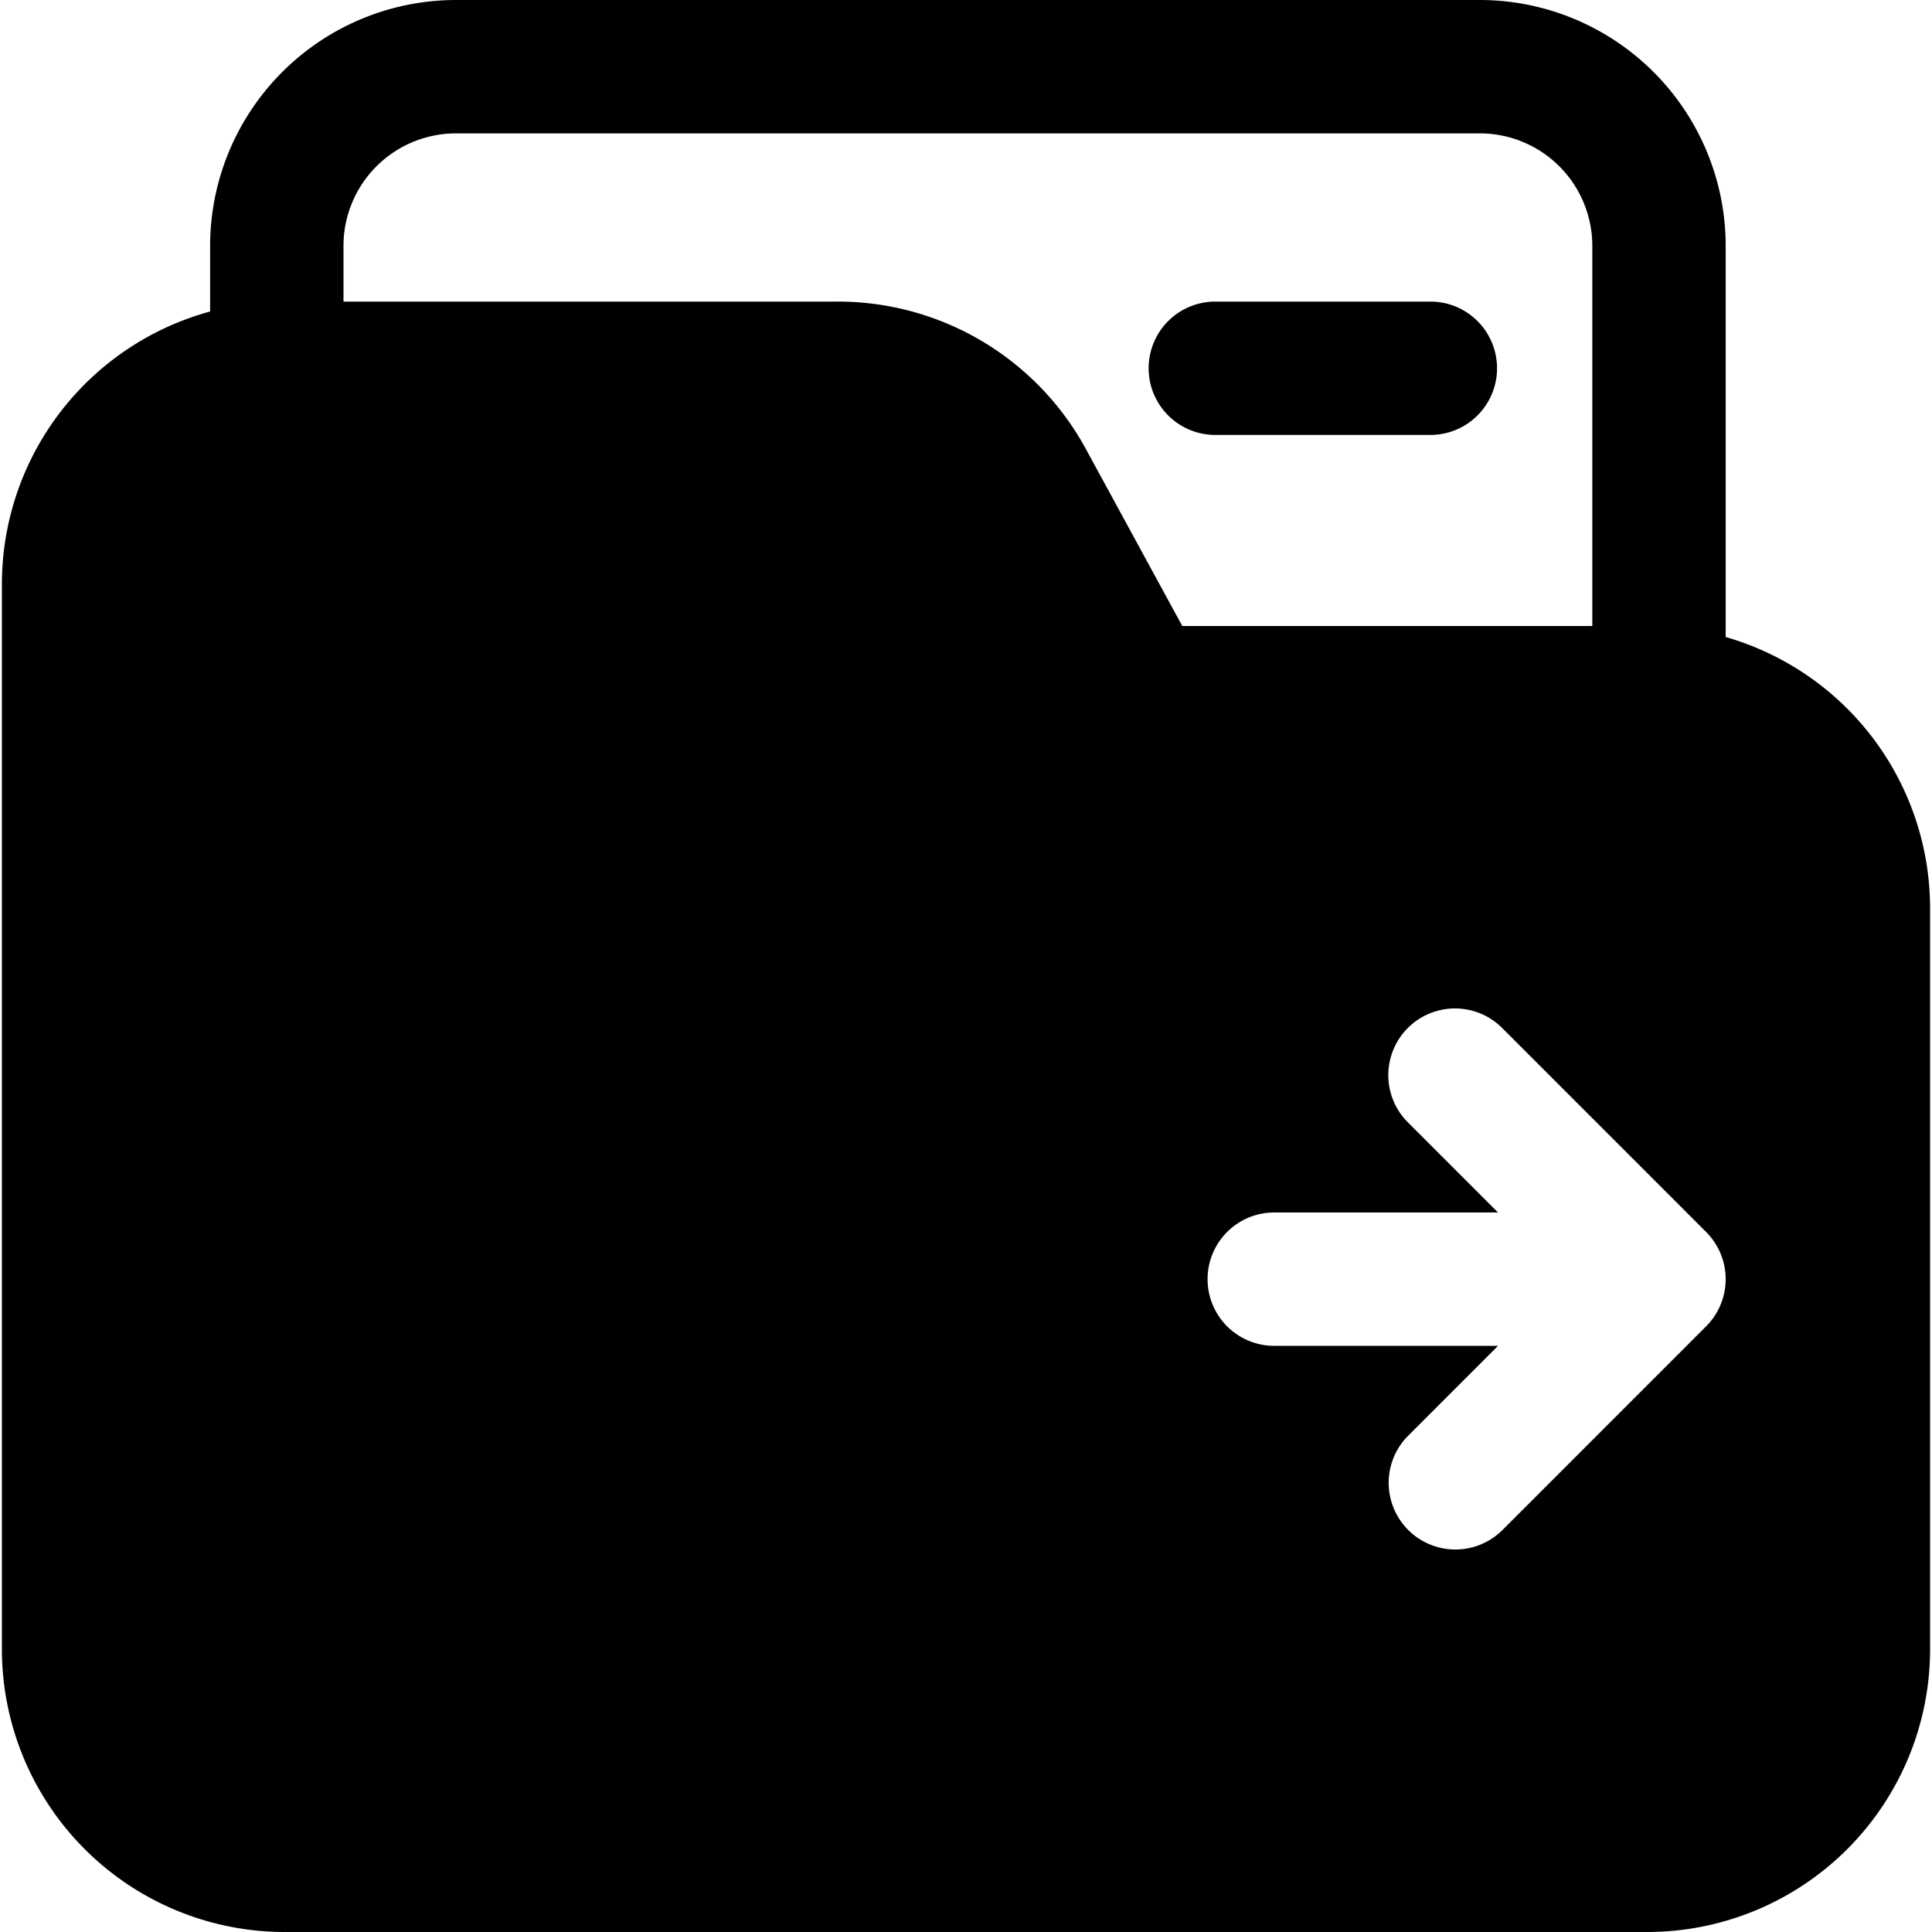
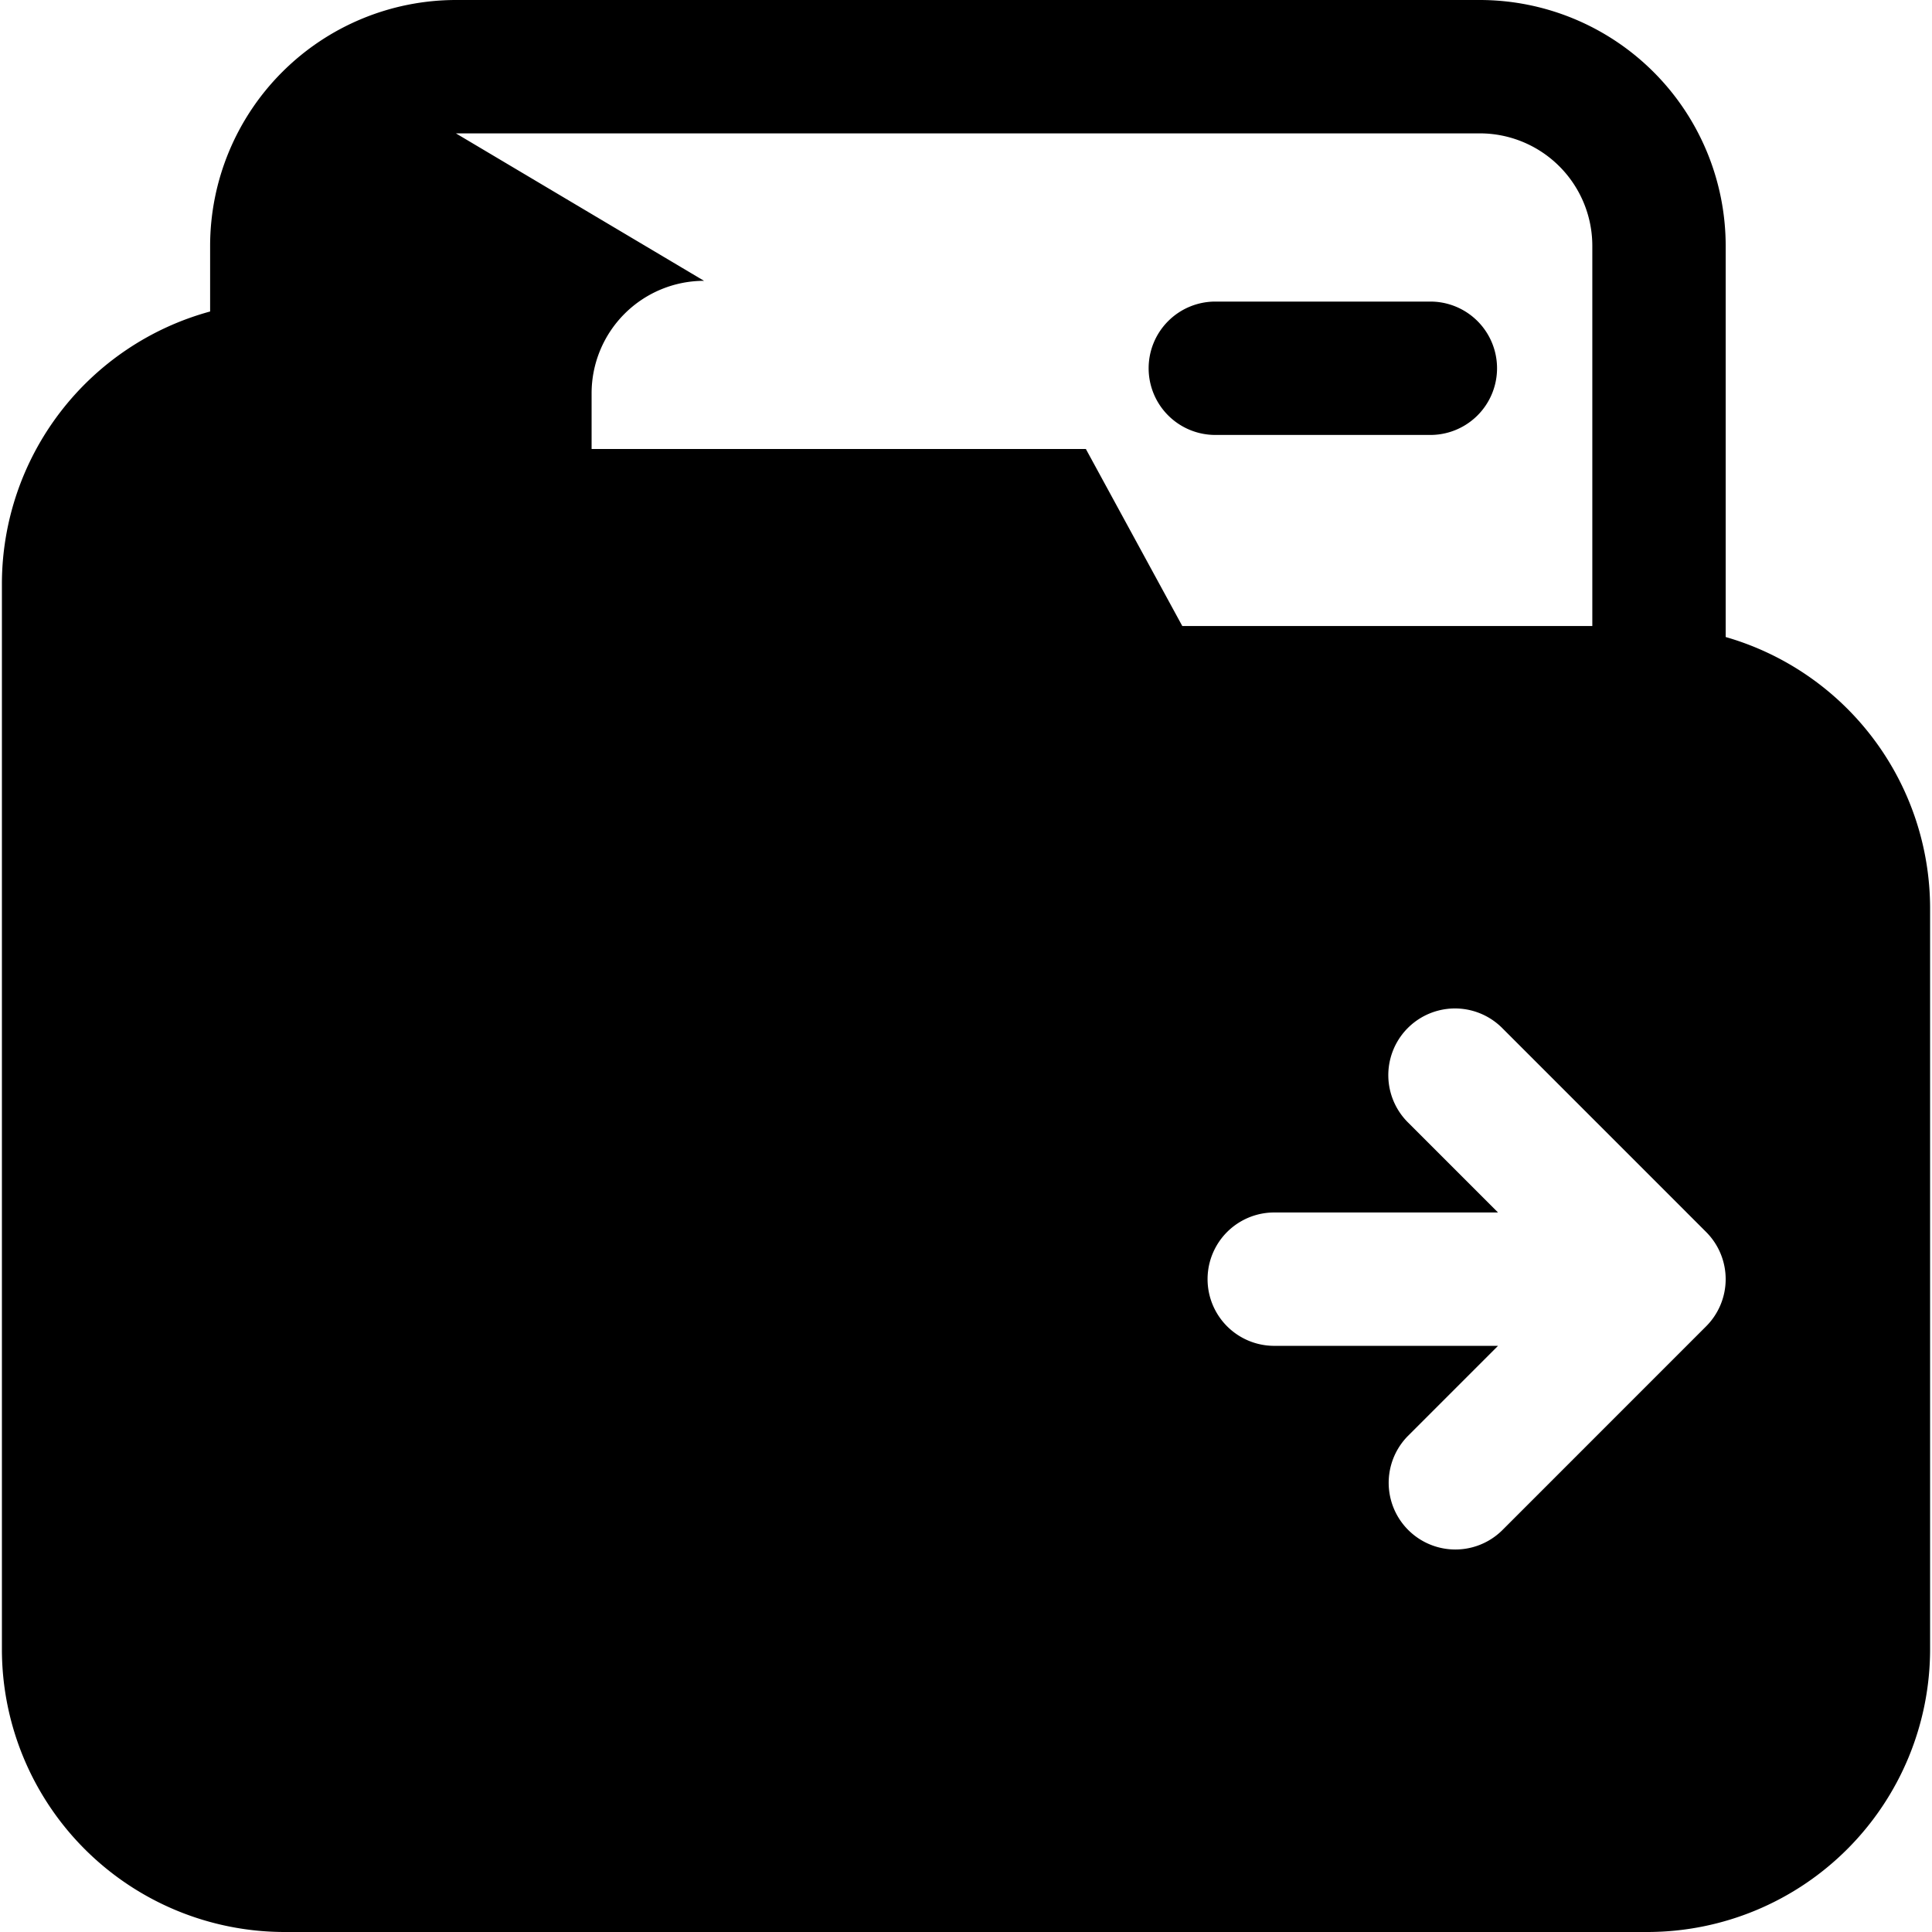
<svg xmlns="http://www.w3.org/2000/svg" id="Layer_1" height="512" viewBox="0 0 506 507" width="512" data-name="Layer 1">
  <linearGradient id="New_Gradient_Swatch_2" gradientUnits="userSpaceOnUse" x1="36.737" x2="475.763" y1="499.755" y2="60.729">
    <stop offset="0" stop-color="#0a75a1" />
    <stop offset="1" stop-color="#020088" />
  </linearGradient>
-   <path d="m455.359 169.67v-102.67a64.573 64.573 0 0 0 -64.5-64.5h-268.719a64.574 64.574 0 0 0 -64.5 64.5v17.244a74.157 74.157 0 0 0 -54.64 71.536v279.57a74.229 74.229 0 0 0 74.14 74.15h357.719a74.23 74.23 0 0 0 74.141-74.15v-194.42a74.12 74.12 0 0 0 -53.641-71.26zm-333.219-132.17h268.719a29.533 29.533 0 0 1 29.5 29.5v99.78h-107.6l-25.3-46.448a74.092 74.092 0 0 0 -65.109-38.692h-129.71v-14.64a29.534 29.534 0 0 1 29.5-29.5zm181.789 61.64a17.5 17.5 0 0 1 17.5-17.5h56.428a17.5 17.5 0 0 1 0 35h-56.428a17.5 17.5 0 0 1 -17.5-17.5zm146.3 226.666a17.5 17.5 0 0 1 0 24.748l-53.529 53.538a17.5 17.5 0 0 1 -24.748-24.748l23.663-23.664h-58.721a17.5 17.5 0 0 1 0-35h58.717l-23.663-23.664a17.5 17.5 0 0 1 24.752-24.748z" transform="translate(-3 -2.5)" />
+   <path d="m455.359 169.67v-102.67a64.573 64.573 0 0 0 -64.5-64.5h-268.719a64.574 64.574 0 0 0 -64.5 64.5v17.244a74.157 74.157 0 0 0 -54.64 71.536v279.57a74.229 74.229 0 0 0 74.14 74.15h357.719a74.23 74.23 0 0 0 74.141-74.15v-194.42a74.12 74.12 0 0 0 -53.641-71.26zm-333.219-132.17h268.719a29.533 29.533 0 0 1 29.5 29.5v99.78h-107.6l-25.3-46.448h-129.71v-14.64a29.534 29.534 0 0 1 29.5-29.5zm181.789 61.64a17.5 17.5 0 0 1 17.5-17.5h56.428a17.5 17.5 0 0 1 0 35h-56.428a17.5 17.5 0 0 1 -17.5-17.5zm146.3 226.666a17.5 17.5 0 0 1 0 24.748l-53.529 53.538a17.5 17.5 0 0 1 -24.748-24.748l23.663-23.664h-58.721a17.5 17.5 0 0 1 0-35h58.717l-23.663-23.664a17.5 17.5 0 0 1 24.752-24.748z" transform="translate(-3 -2.5)" />
</svg>